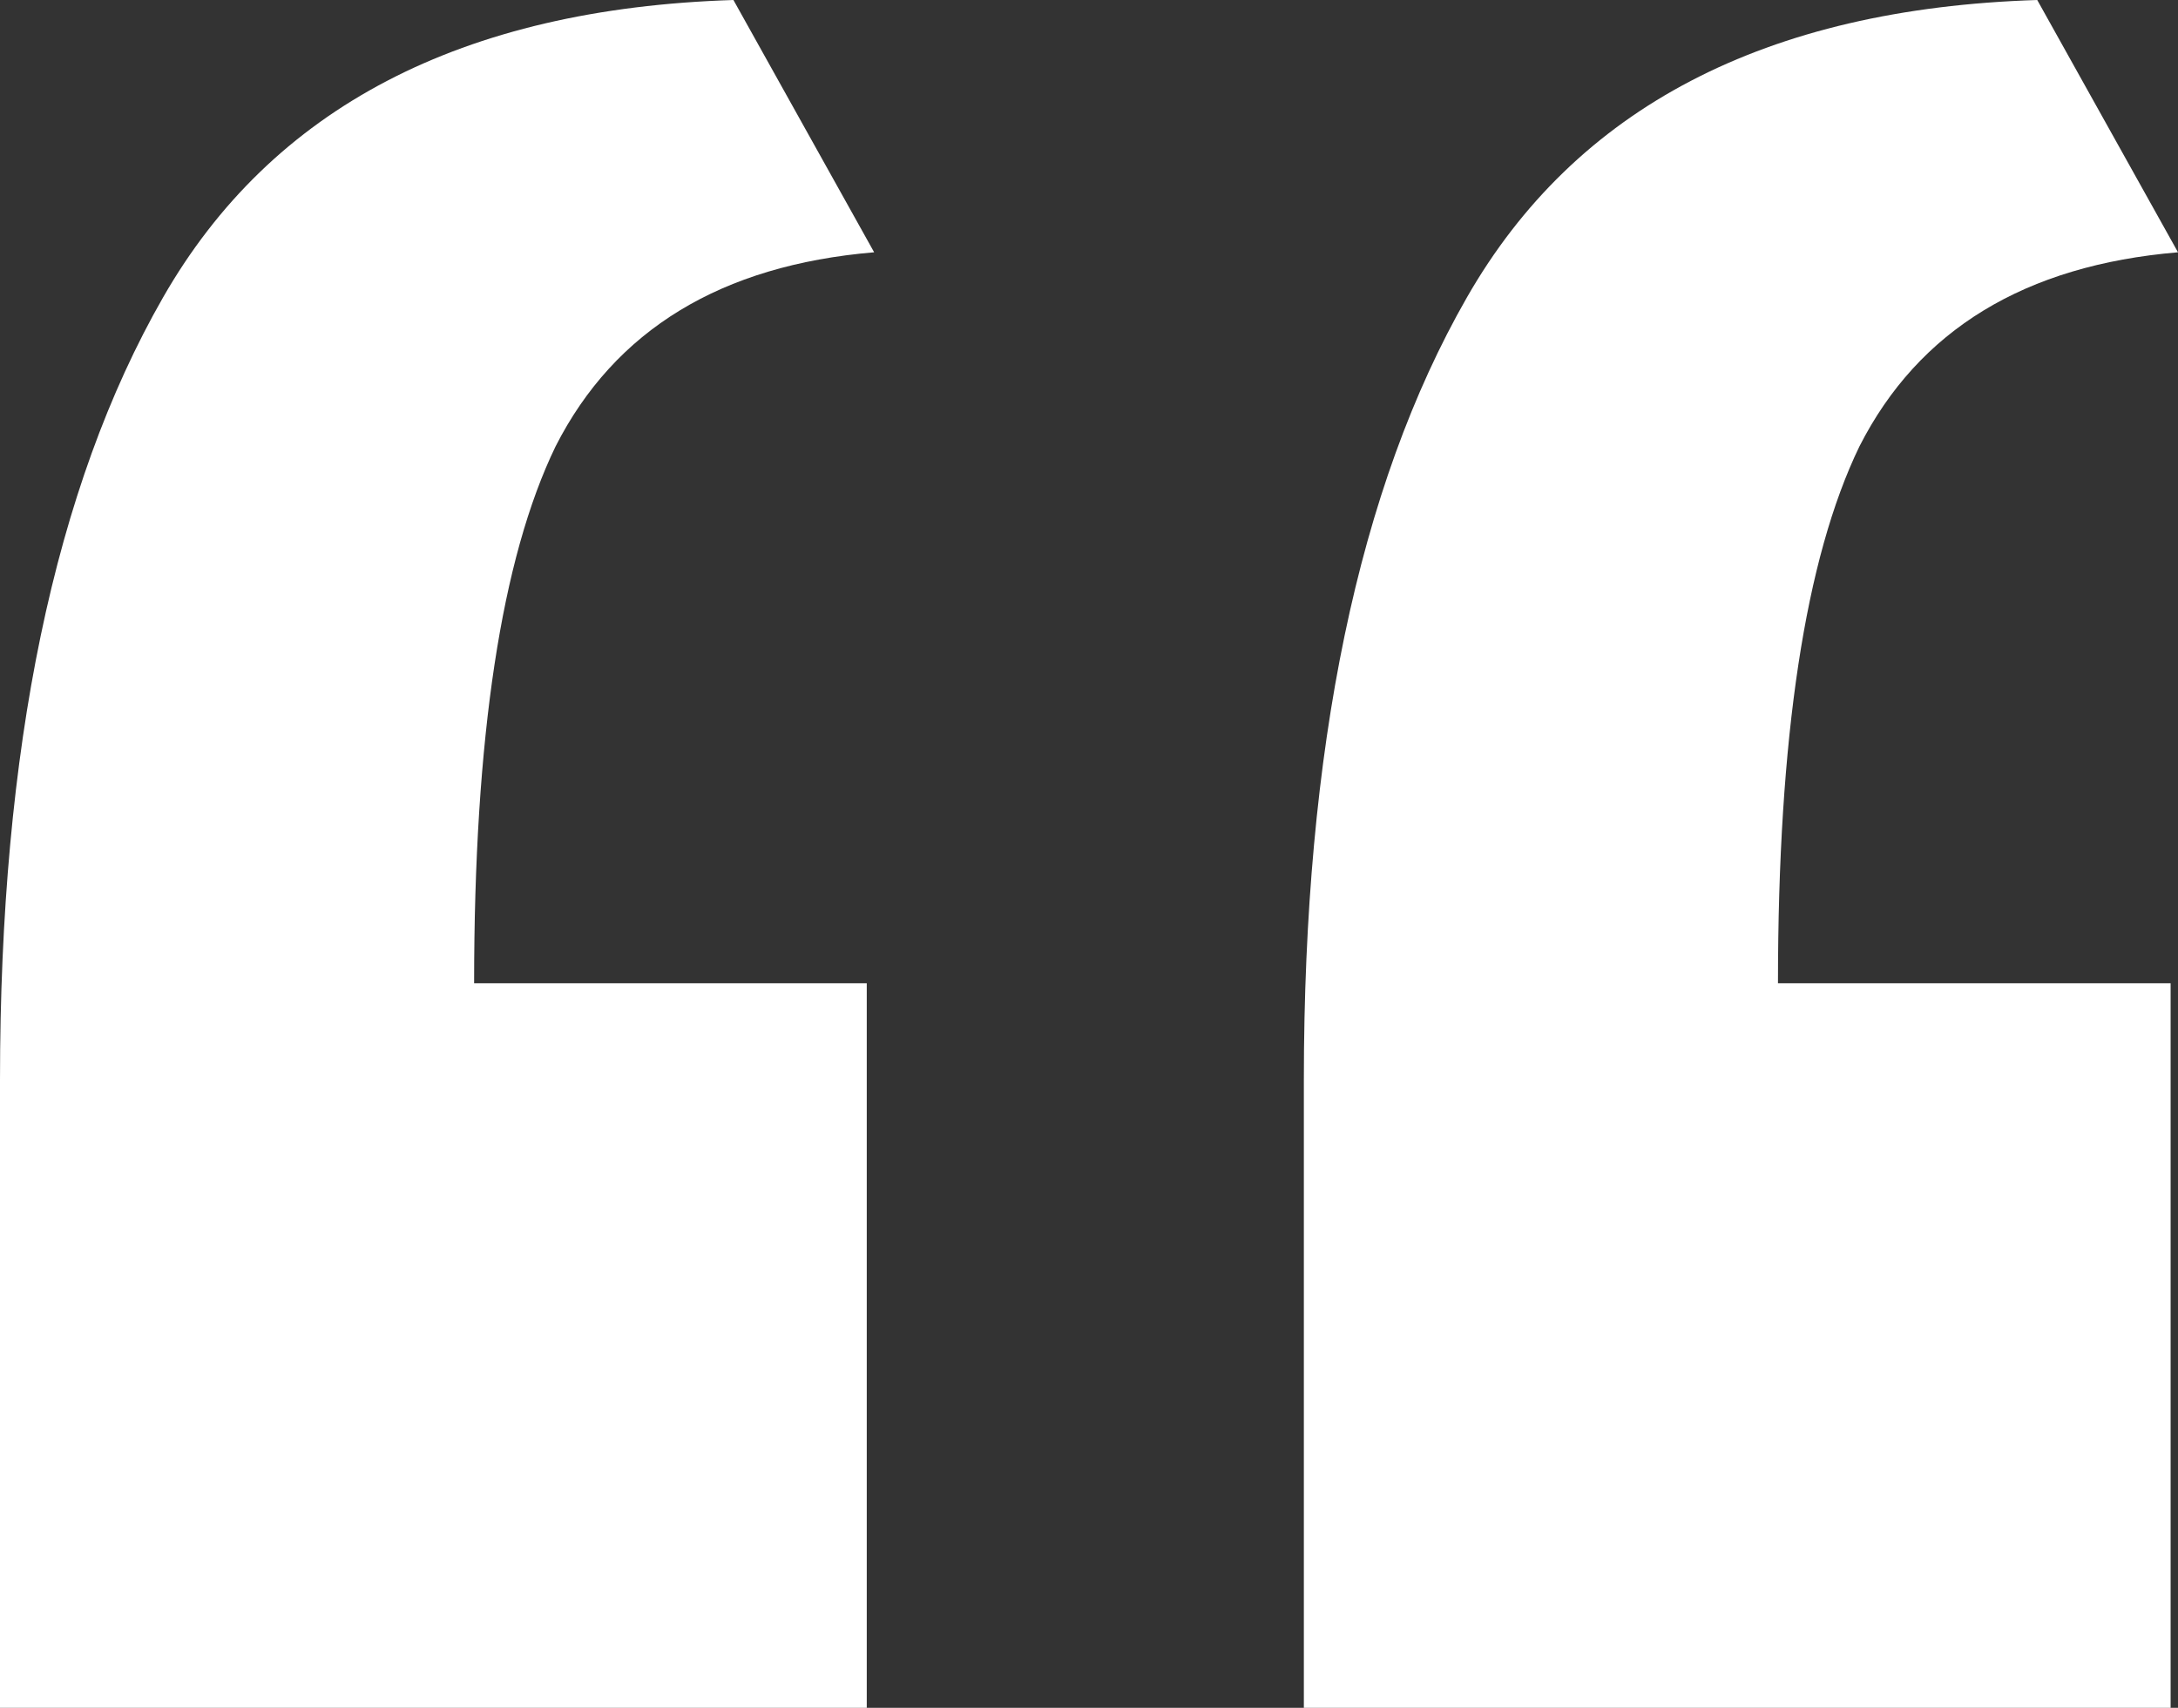
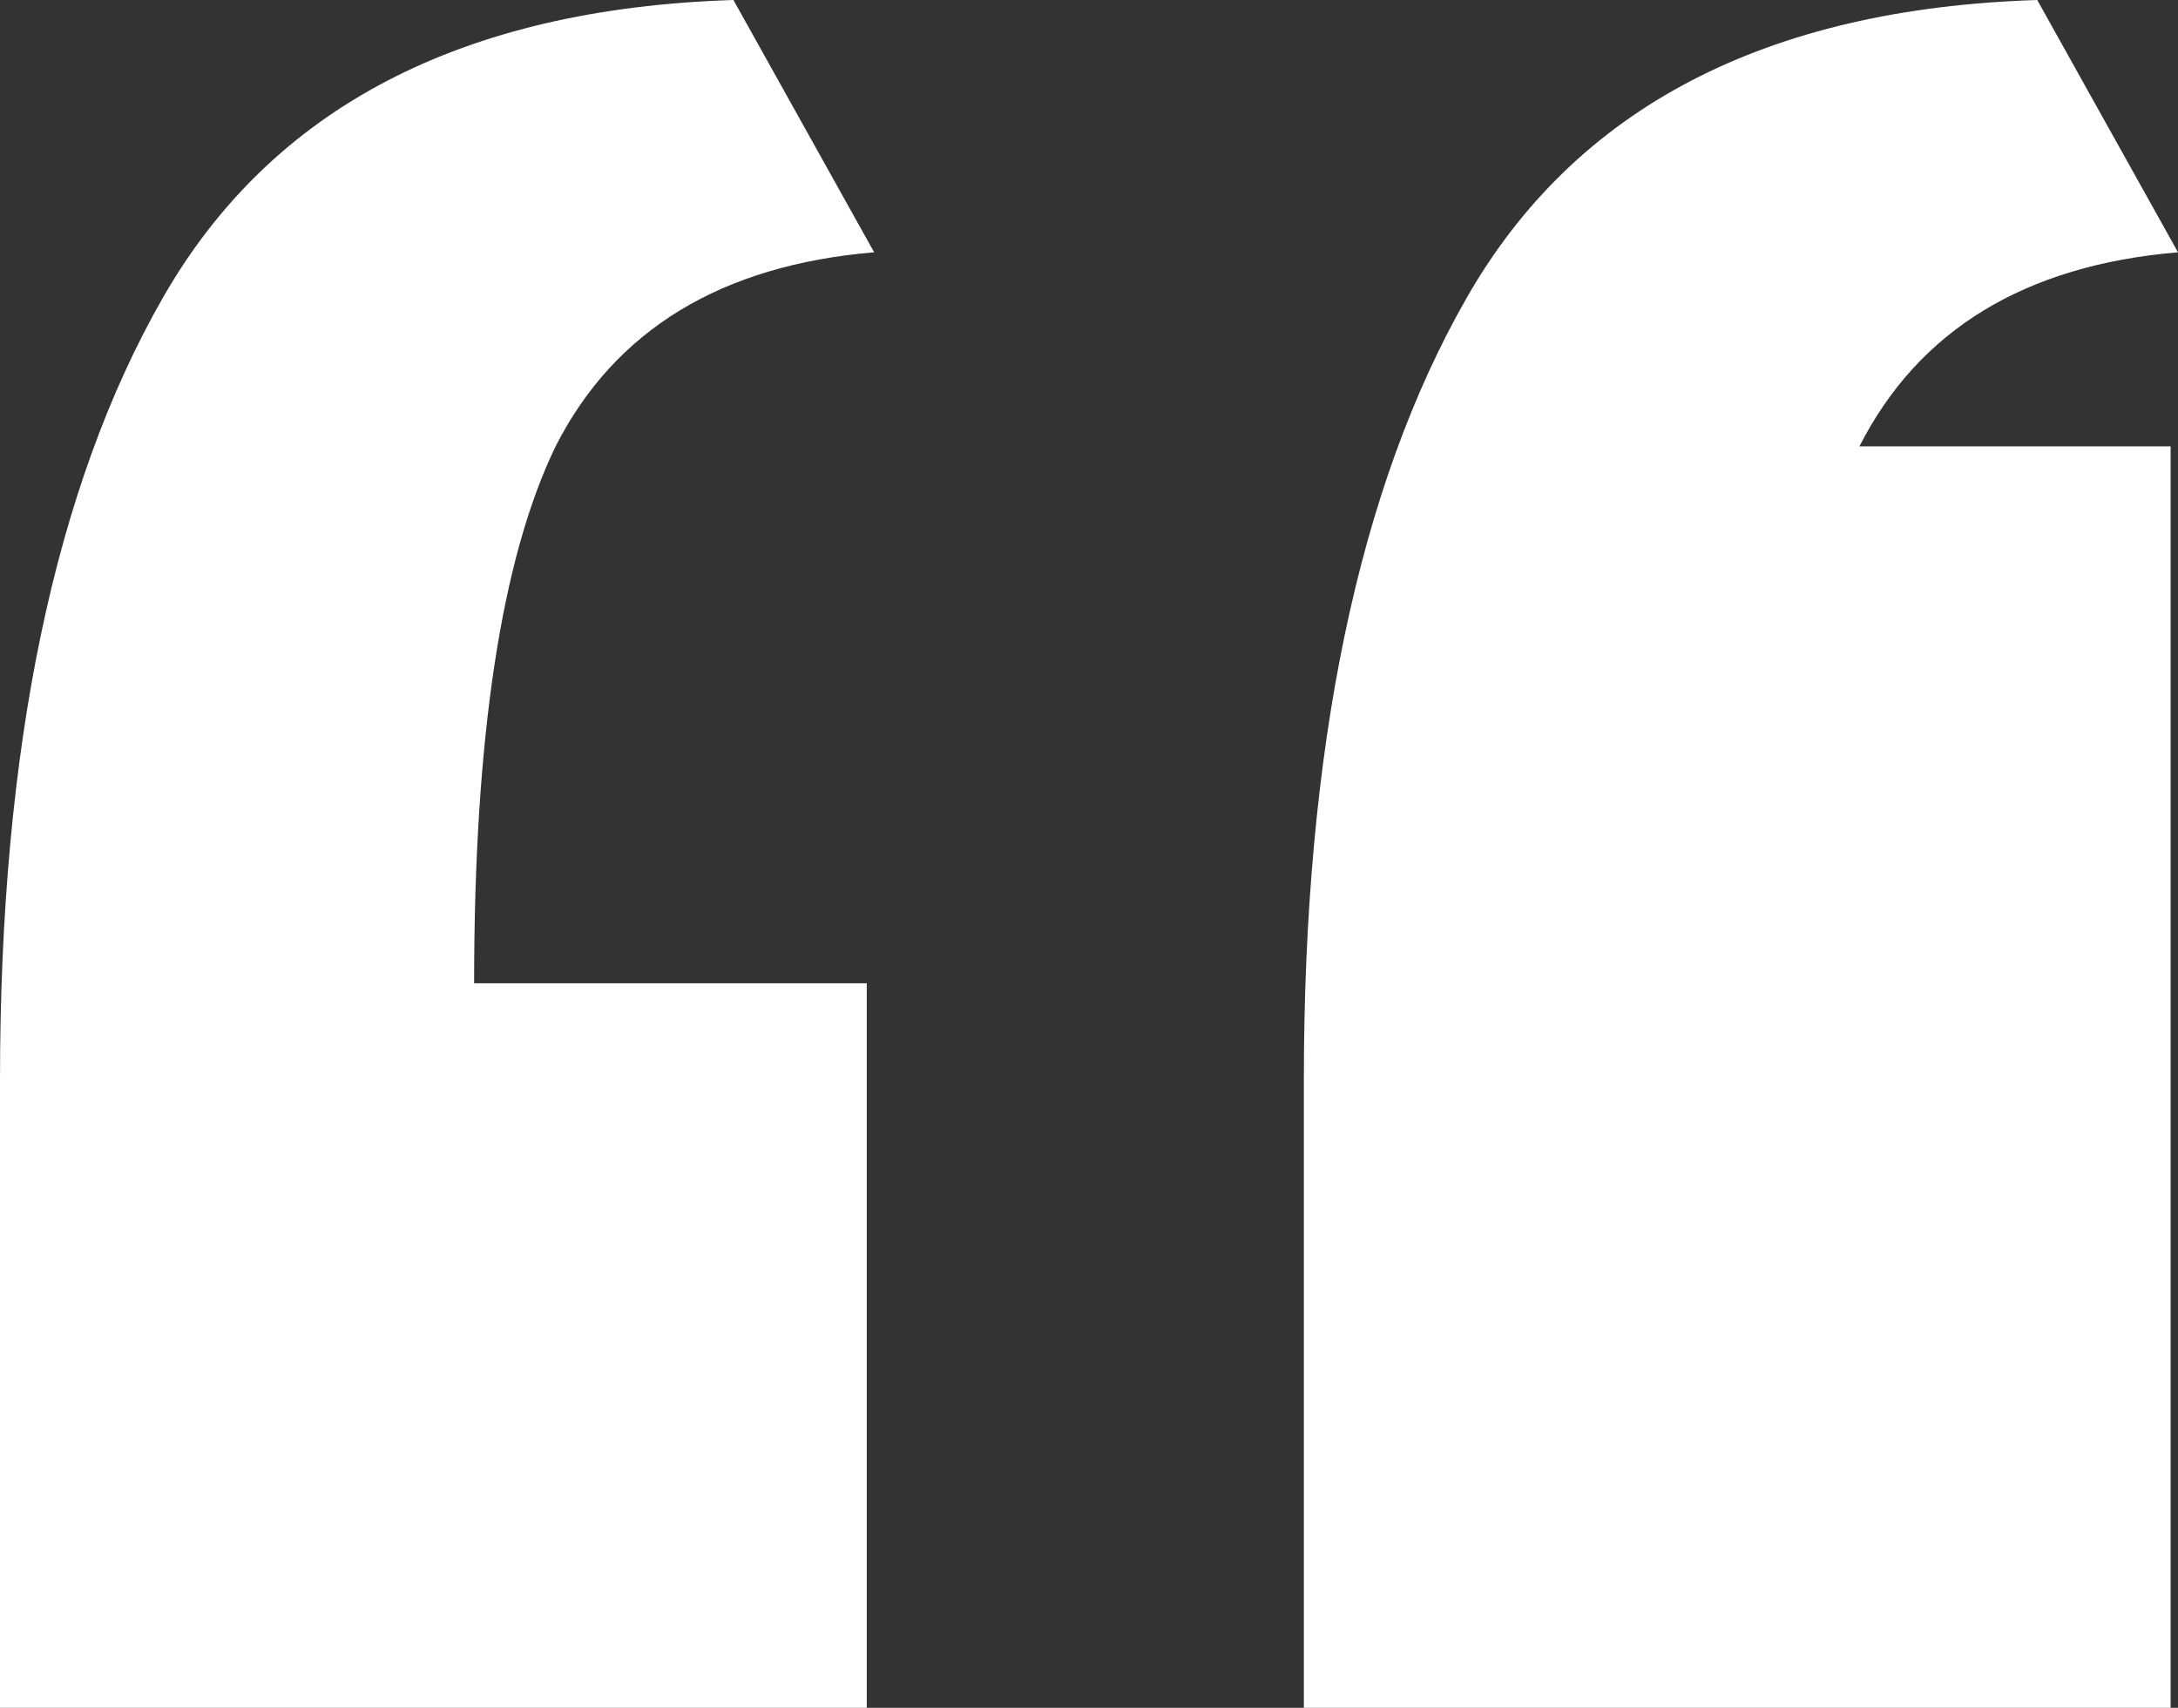
<svg xmlns="http://www.w3.org/2000/svg" width="51" height="40" viewBox="0 0 51 40" fill="none">
  <rect x="0" y="0" width="51" height="40" fill="#333333" stroke="none" />
-   <path d="M0 40C0 37.576 0 35.151 0 32.727C0 30.202 0 27.727 0 25.303C0 17.525 1.272 11.414 3.816 6.97C6.361 2.525 10.813 0.202 17.174 0L20.469 5.909C16.884 6.212 14.398 7.727 13.01 10.454C11.738 13.081 11.102 17.273 11.102 23.03H20.296V40H0ZM30.531 40C30.531 37.576 30.531 35.151 30.531 32.727C30.531 30.202 30.531 27.727 30.531 25.303C30.531 17.525 31.803 11.414 34.347 6.97C36.891 2.525 41.343 0.202 47.704 0L51 5.909C47.415 6.212 44.929 7.727 43.541 10.454C42.269 13.081 41.633 17.273 41.633 23.03H50.827V40H30.531Z" fill="white" fill-opacity="1" />
+   <path d="M0 40C0 37.576 0 35.151 0 32.727C0 30.202 0 27.727 0 25.303C0 17.525 1.272 11.414 3.816 6.97C6.361 2.525 10.813 0.202 17.174 0L20.469 5.909C16.884 6.212 14.398 7.727 13.01 10.454C11.738 13.081 11.102 17.273 11.102 23.03H20.296V40H0ZM30.531 40C30.531 37.576 30.531 35.151 30.531 32.727C30.531 30.202 30.531 27.727 30.531 25.303C30.531 17.525 31.803 11.414 34.347 6.97C36.891 2.525 41.343 0.202 47.704 0L51 5.909C47.415 6.212 44.929 7.727 43.541 10.454H50.827V40H30.531Z" fill="white" fill-opacity="1" />
</svg>